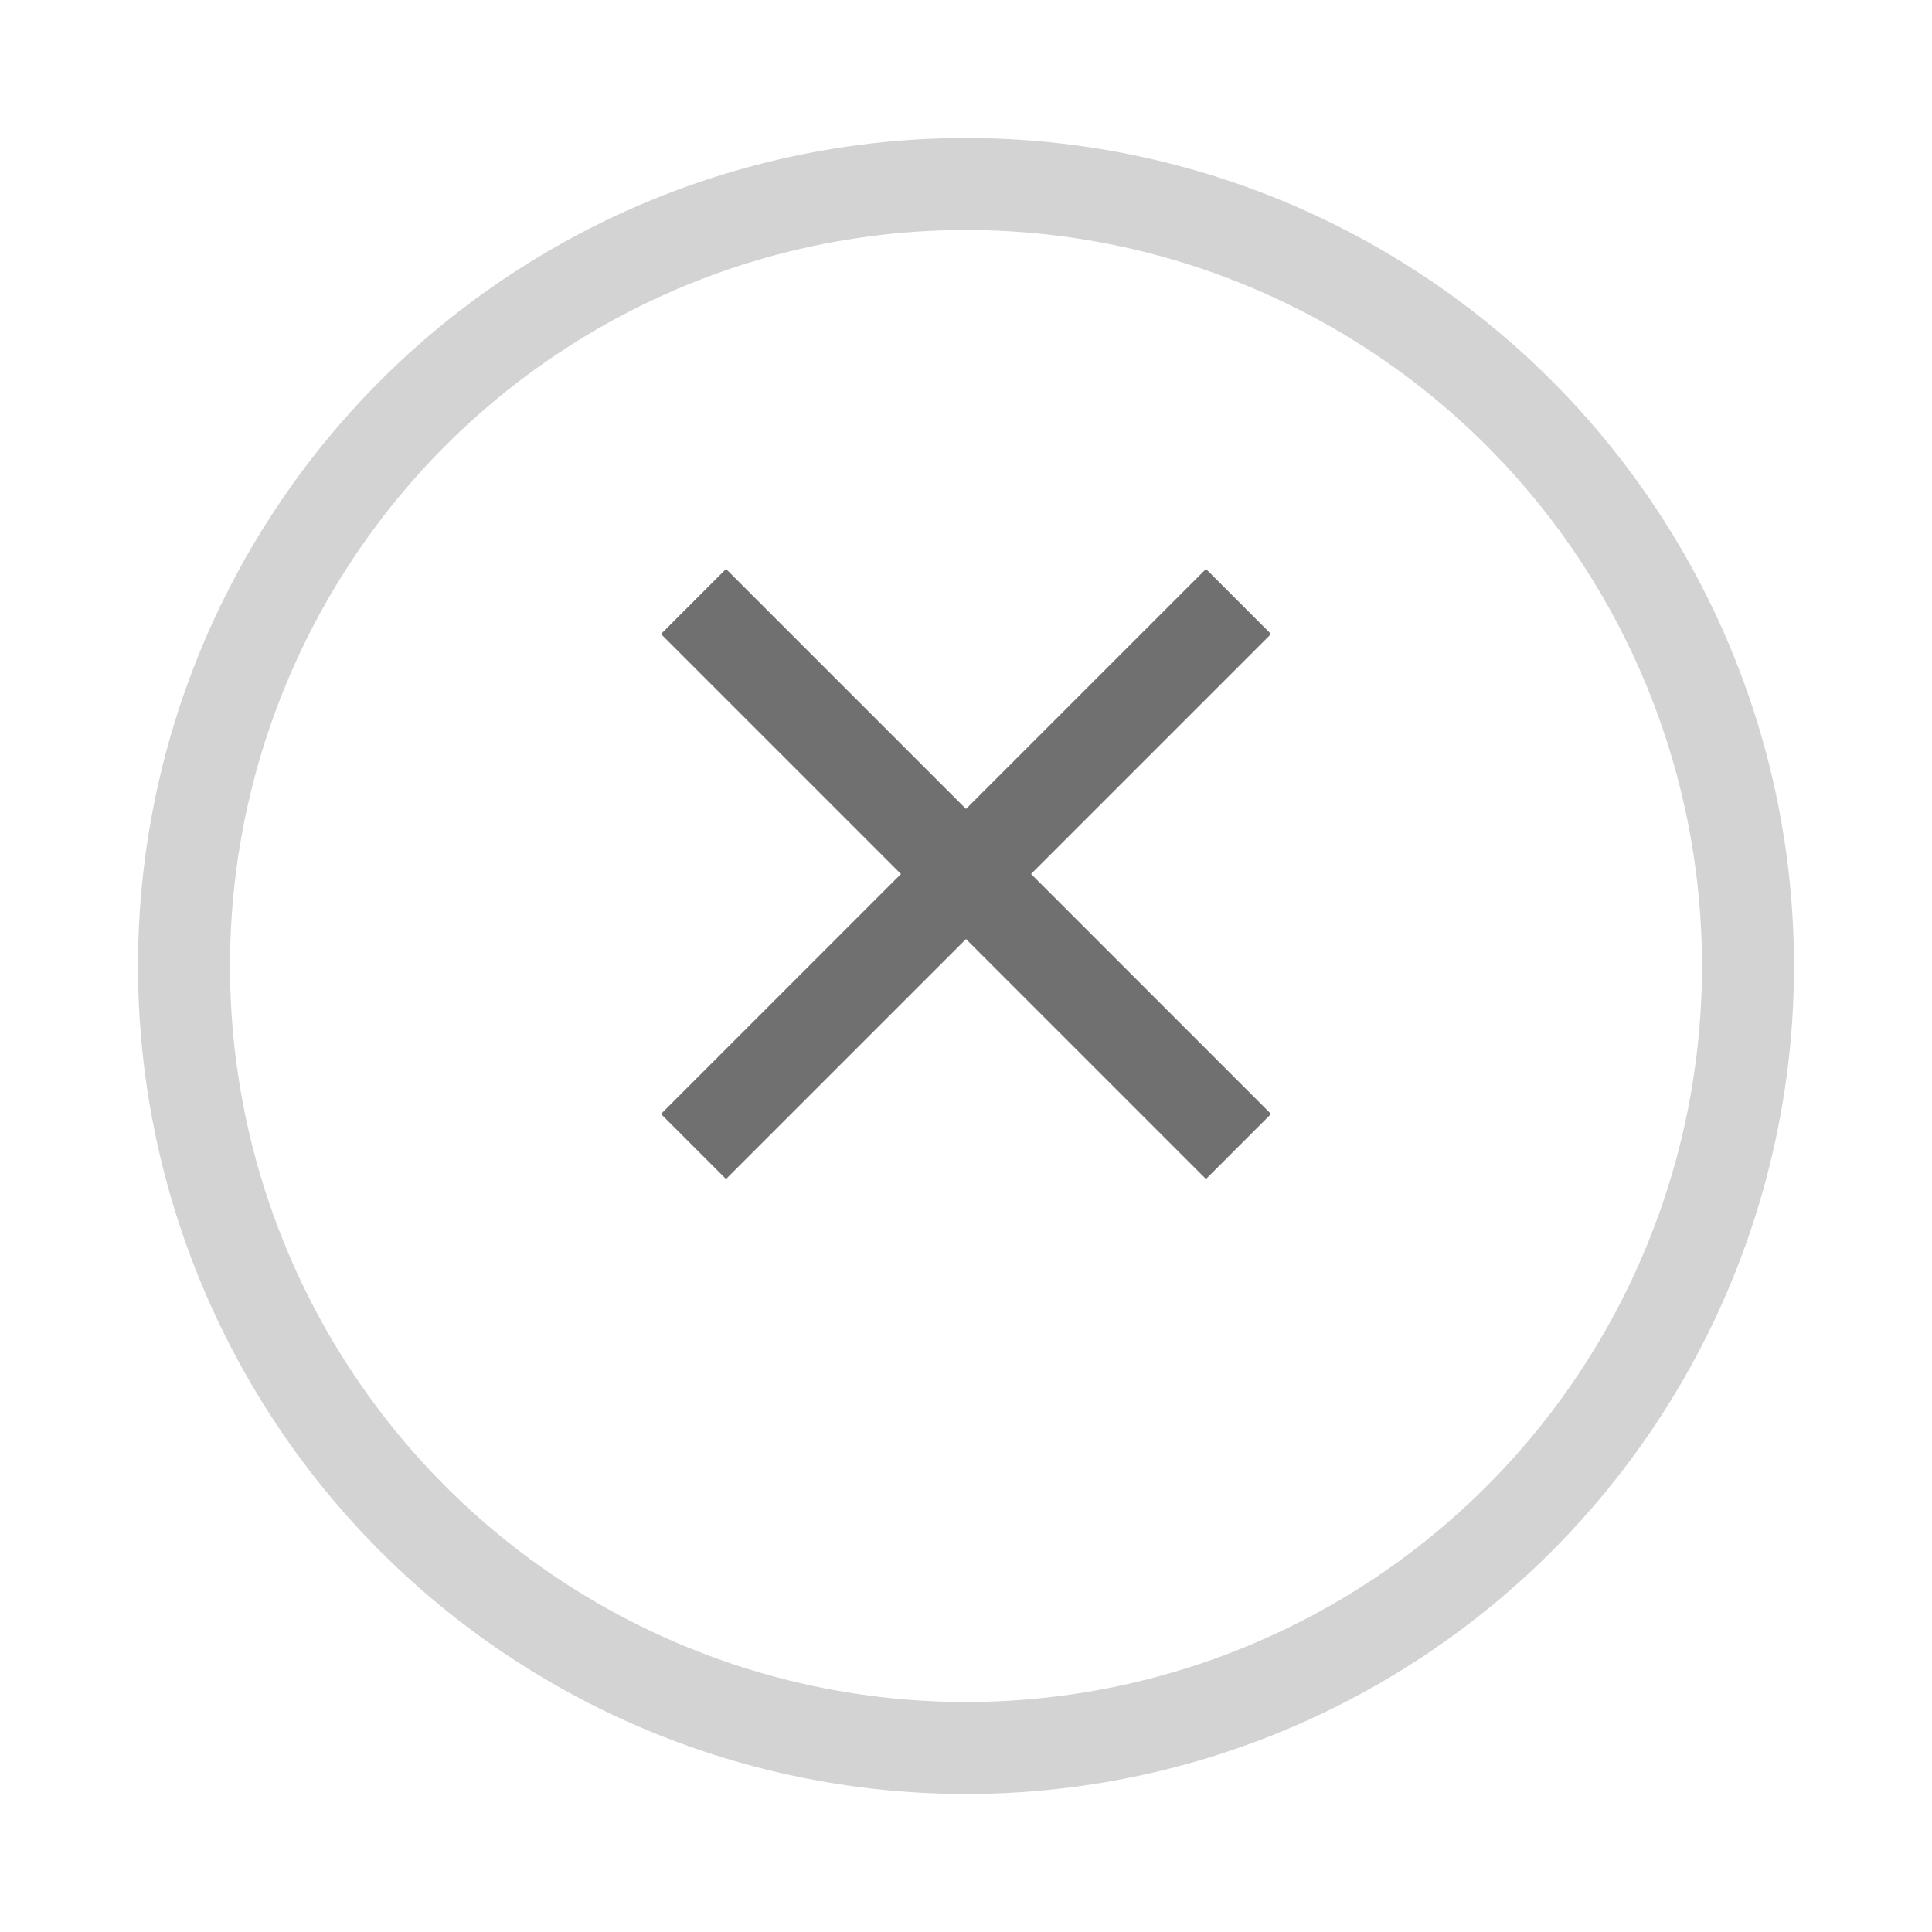
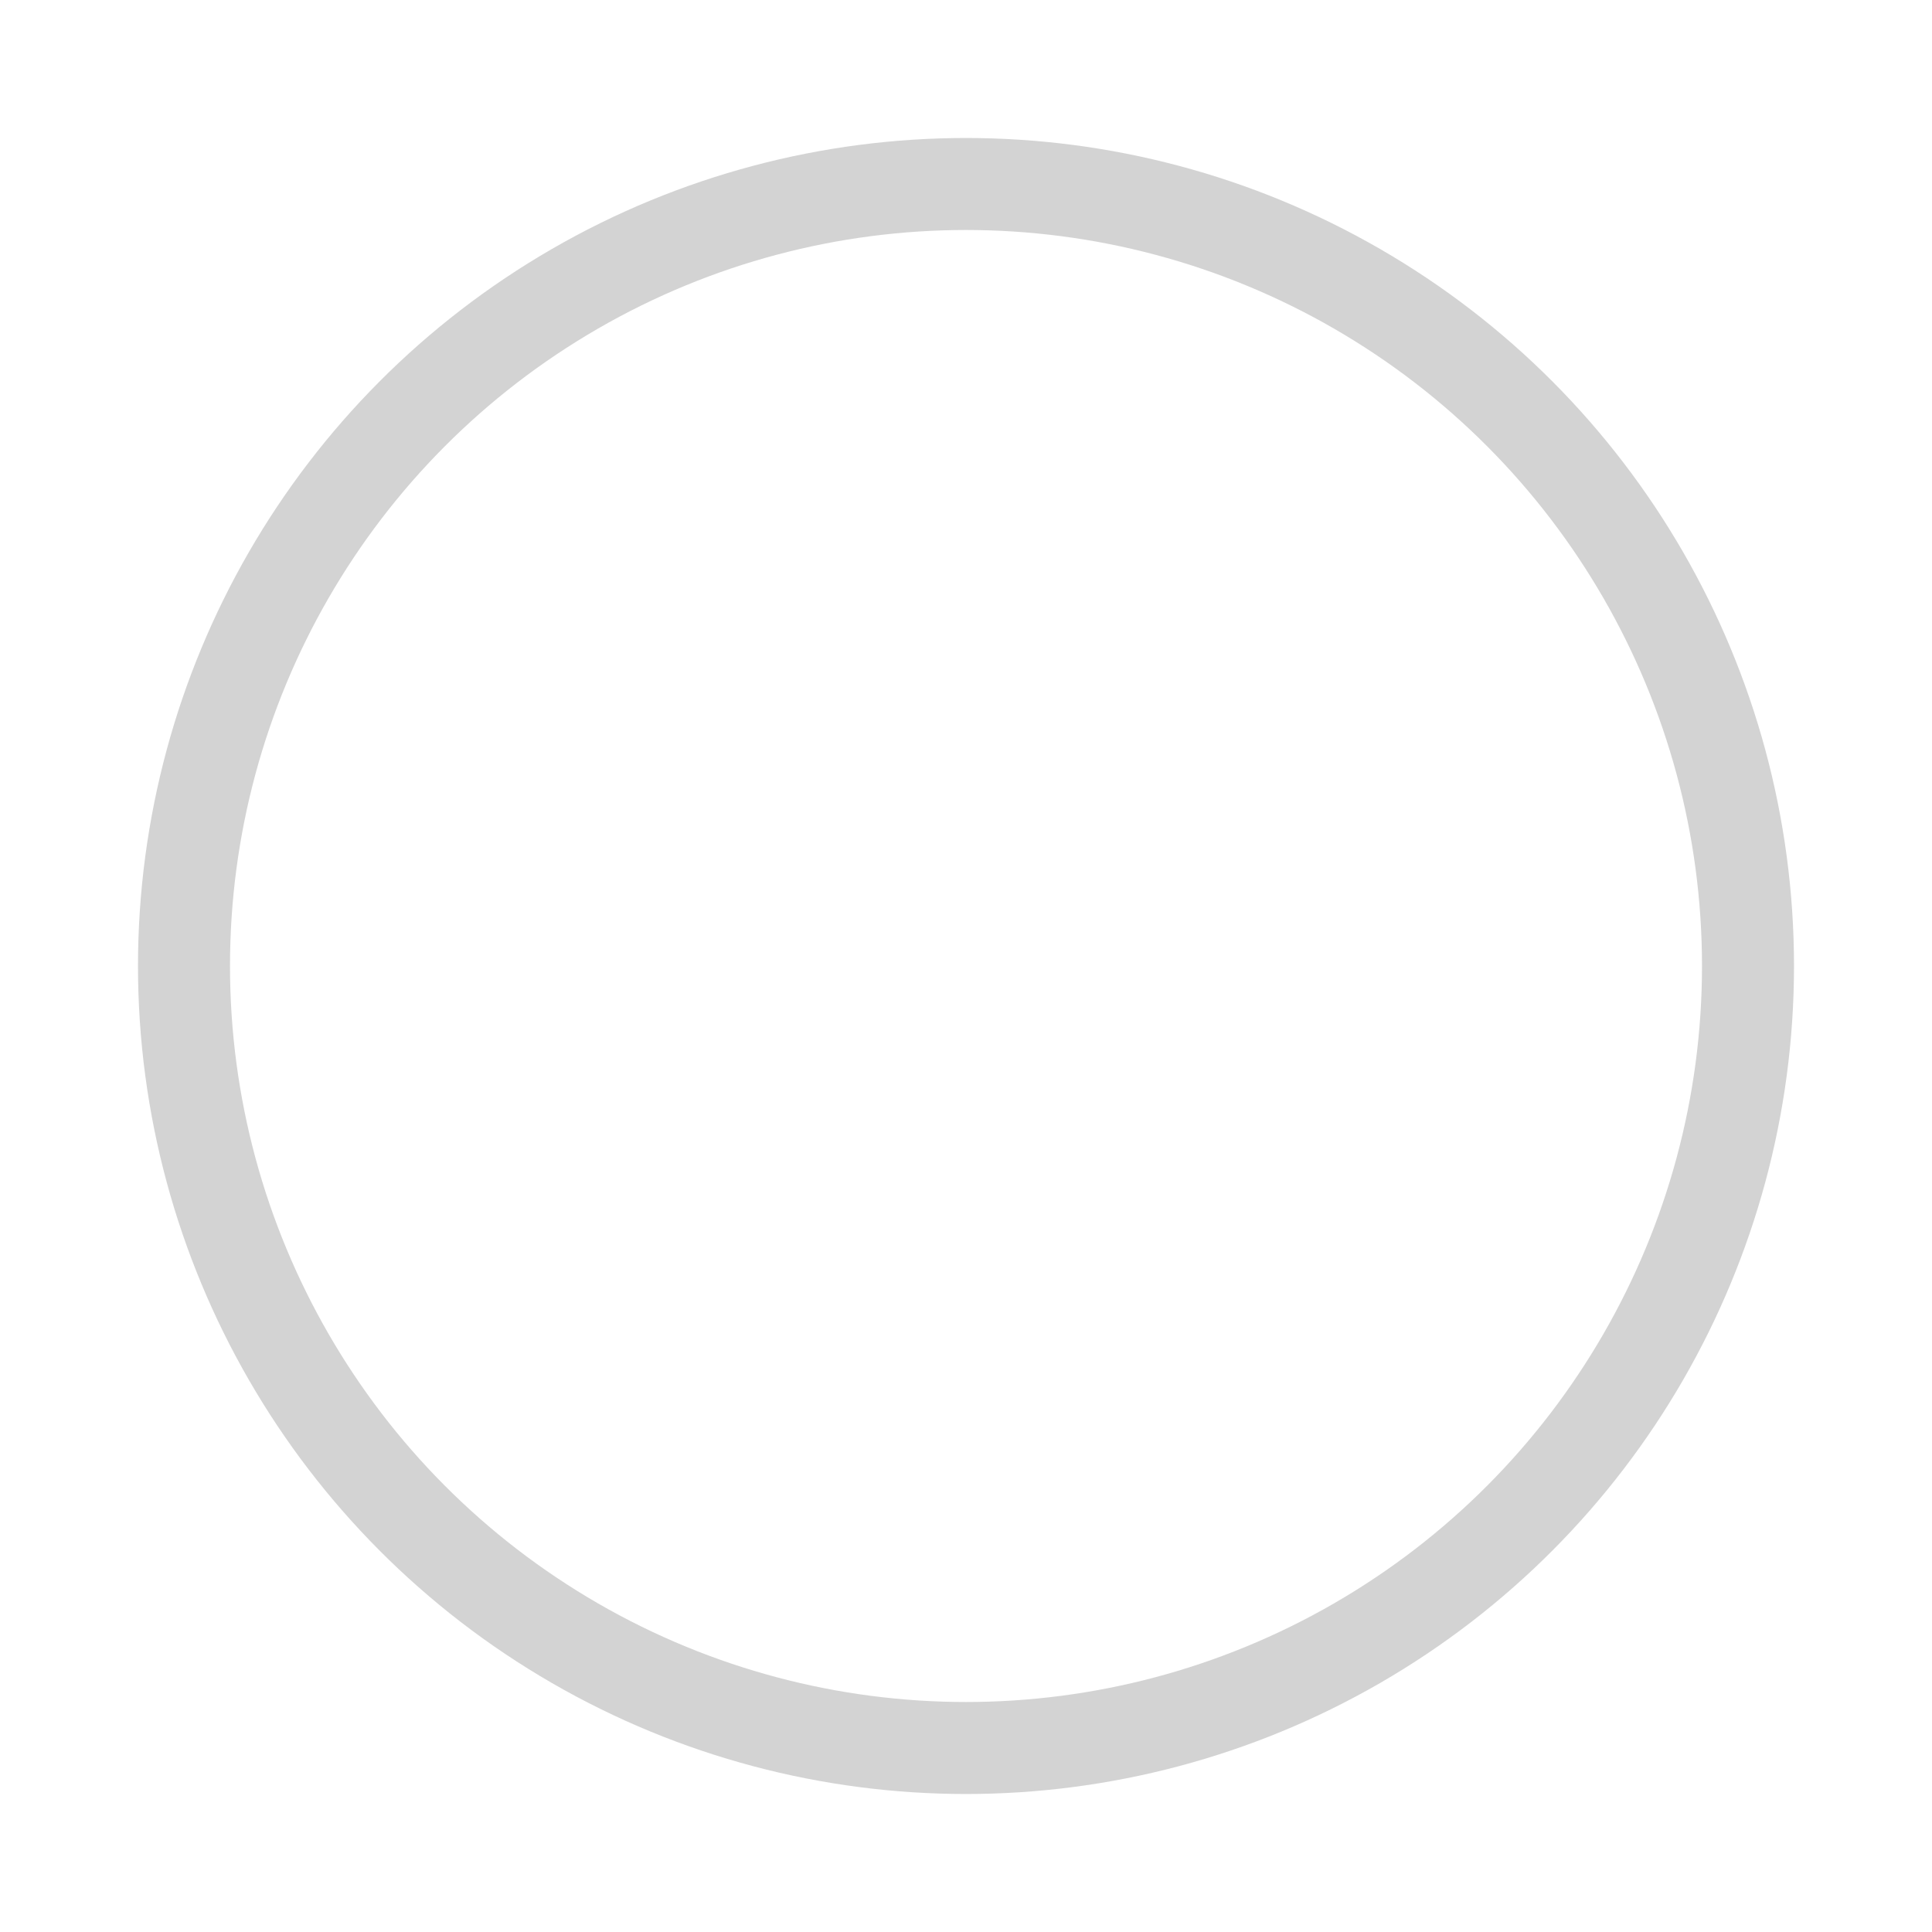
<svg xmlns="http://www.w3.org/2000/svg" width="21" height="21" viewBox="0 0 21 21">
  <defs>
    <filter id="楕円形_1716" x="0" y="0" width="21" height="21" filterUnits="userSpaceOnUse">
      <feOffset dy="1" input="SourceAlpha" />
      <feGaussianBlur stdDeviation="0.5" result="blur" />
      <feFlood flood-opacity="0.161" />
      <feComposite operator="in" in2="blur" />
      <feComposite in="SourceGraphic" />
    </filter>
  </defs>
  <g id="グループ_22011" data-name="グループ 22011" transform="translate(-1359.5 -602.5)">
    <g id="グループ_22010" data-name="グループ 22010">
      <g transform="matrix(1, 0, 0, 1, 1359.5, 602.5)" filter="url(#楕円形_1716)">
        <g id="楕円形_1716-2" data-name="楕円形 1716" transform="translate(1.5 0.5)" fill="#fff" stroke="#d3d3d3" stroke-width="1">
          <circle cx="9" cy="9" r="9" stroke="none" />
          <circle cx="9" cy="9" r="8.5" fill="none" />
        </g>
      </g>
-       <line id="線_4835" data-name="線 4835" x2="5.924" y2="5.924" transform="translate(1367.038 609.038)" fill="none" stroke="#707070" stroke-width="1" />
    </g>
-     <line id="線_4836" data-name="線 4836" x1="5.924" y2="5.924" transform="translate(1367.038 609.038)" fill="none" stroke="#707070" stroke-width="1" />
  </g>
</svg>